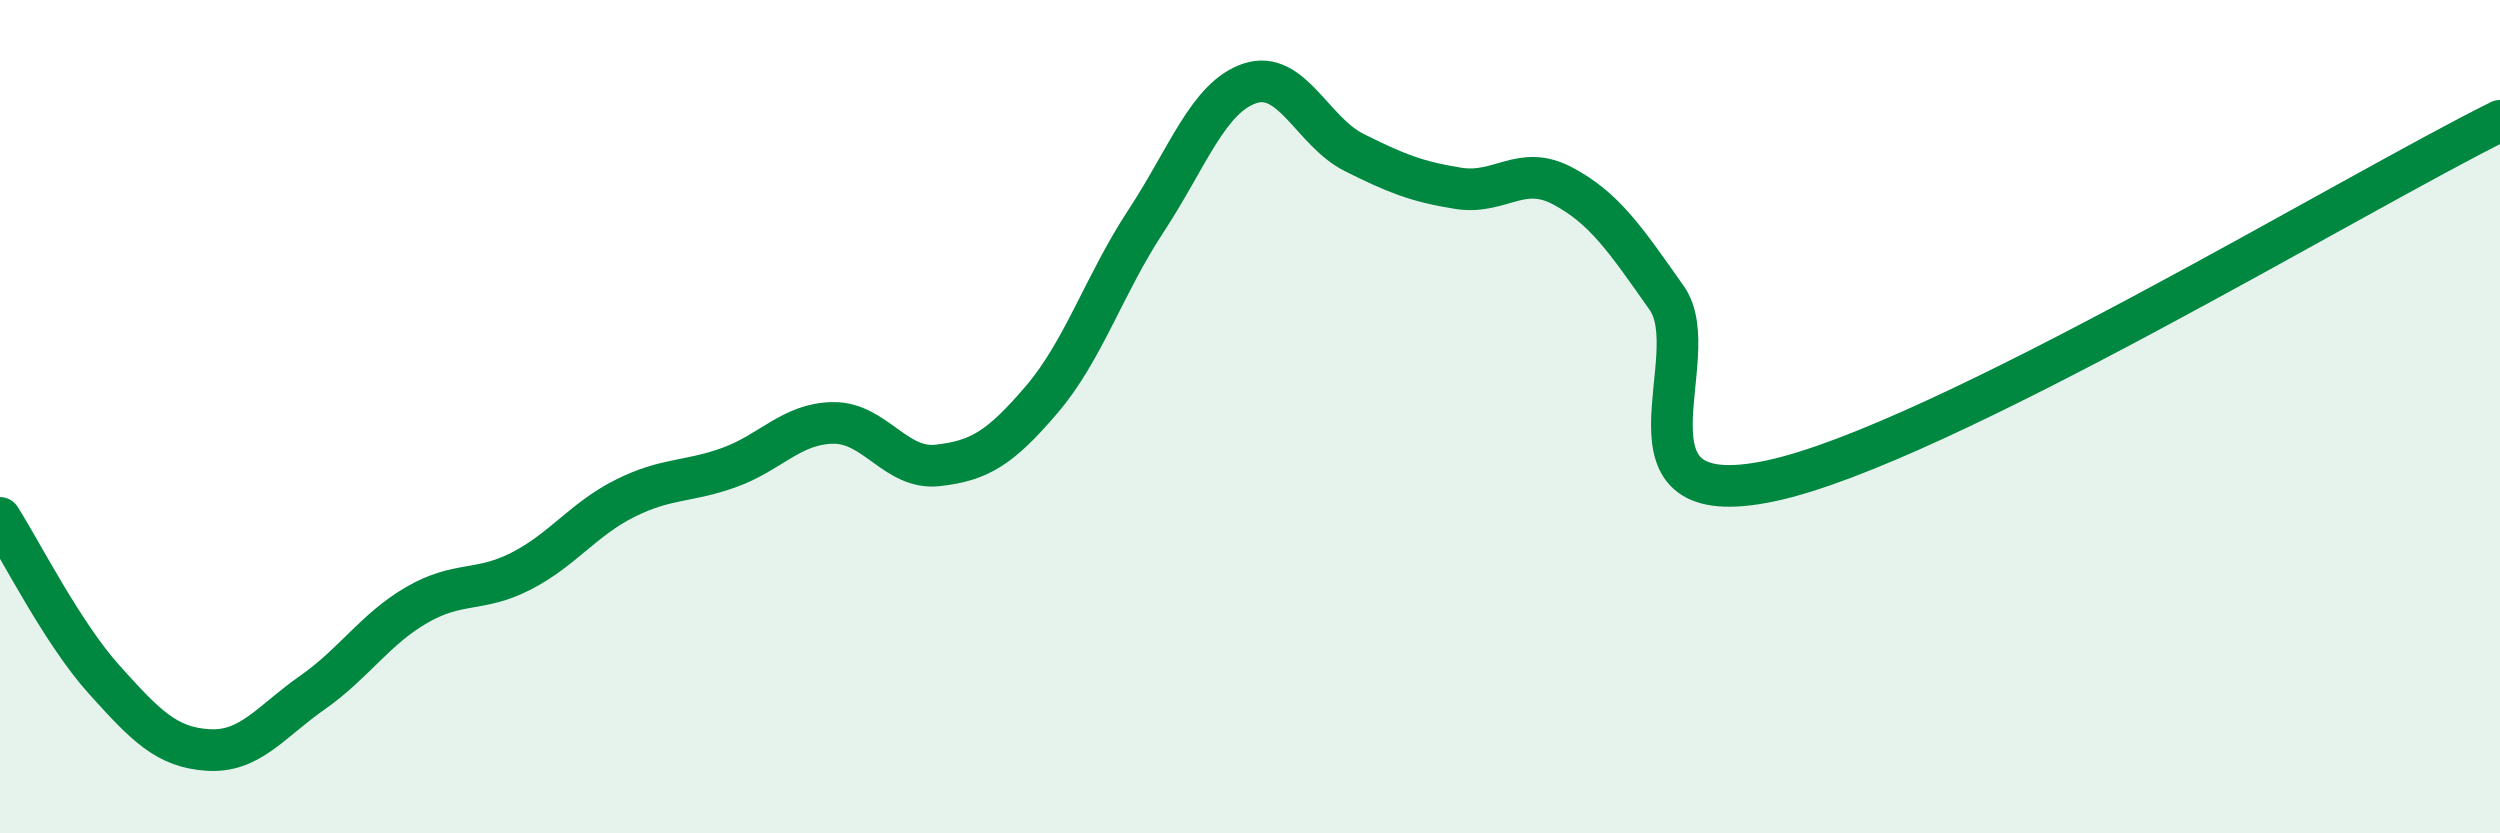
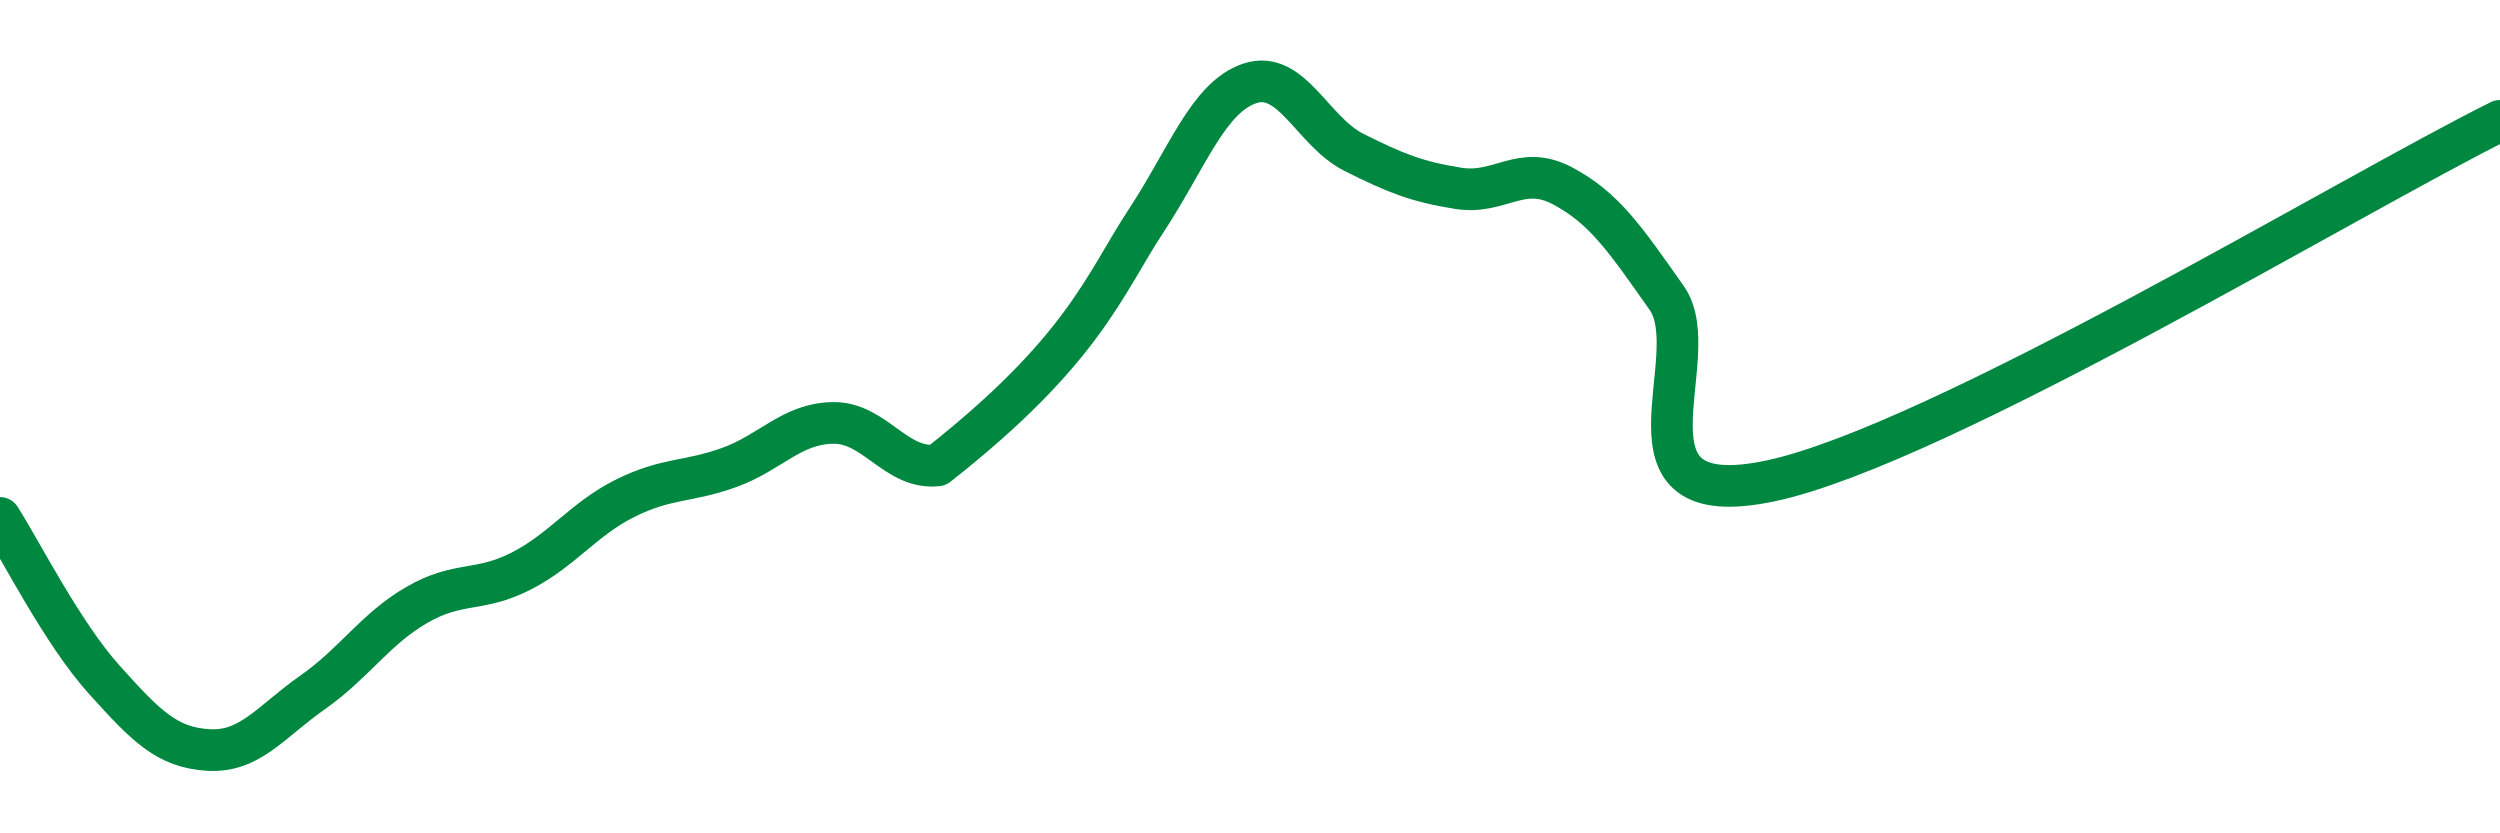
<svg xmlns="http://www.w3.org/2000/svg" width="60" height="20" viewBox="0 0 60 20">
-   <path d="M 0,12.43 C 0.5,13.21 1.5,15.2 2.5,16.31 C 3.5,17.42 4,17.94 5,18 C 6,18.06 6.5,17.32 7.5,16.62 C 8.5,15.92 9,15.1 10,14.52 C 11,13.94 11.5,14.22 12.5,13.71 C 13.5,13.2 14,12.46 15,11.96 C 16,11.46 16.5,11.58 17.5,11.22 C 18.5,10.86 19,10.16 20,10.15 C 21,10.14 21.5,11.28 22.5,11.17 C 23.5,11.06 24,10.76 25,9.59 C 26,8.42 26.5,6.83 27.5,5.31 C 28.5,3.79 29,2.33 30,2 C 31,1.67 31.5,3.16 32.5,3.66 C 33.5,4.16 34,4.36 35,4.52 C 36,4.68 36.5,3.93 37.5,4.46 C 38.5,4.99 39,5.73 40,7.15 C 41,8.57 38.5,12.39 42.5,11.54 C 46.5,10.69 56.5,4.63 60,2.9L60 20L0 20Z" fill="#008740" opacity="0.1" stroke-linecap="round" stroke-linejoin="round" />
-   <path d="M 0,12.43 C 0.5,13.21 1.5,15.2 2.5,16.31 C 3.5,17.42 4,17.94 5,18 C 6,18.06 6.5,17.32 7.5,16.62 C 8.5,15.92 9,15.1 10,14.52 C 11,13.94 11.5,14.22 12.5,13.71 C 13.5,13.2 14,12.46 15,11.96 C 16,11.46 16.5,11.58 17.5,11.22 C 18.5,10.86 19,10.16 20,10.15 C 21,10.14 21.5,11.28 22.5,11.17 C 23.5,11.06 24,10.76 25,9.59 C 26,8.42 26.5,6.83 27.5,5.31 C 28.5,3.79 29,2.33 30,2 C 31,1.67 31.5,3.16 32.5,3.66 C 33.5,4.16 34,4.36 35,4.52 C 36,4.68 36.5,3.93 37.5,4.46 C 38.5,4.99 39,5.73 40,7.15 C 41,8.57 38.5,12.39 42.5,11.54 C 46.5,10.69 56.5,4.63 60,2.9" stroke="#008740" stroke-width="1" fill="none" stroke-linecap="round" stroke-linejoin="round" />
+   <path d="M 0,12.43 C 0.5,13.21 1.5,15.2 2.5,16.31 C 3.5,17.42 4,17.94 5,18 C 6,18.06 6.5,17.32 7.5,16.62 C 8.5,15.92 9,15.1 10,14.52 C 11,13.94 11.5,14.22 12.5,13.71 C 13.5,13.2 14,12.46 15,11.96 C 16,11.46 16.5,11.58 17.5,11.22 C 18.5,10.86 19,10.16 20,10.15 C 21,10.14 21.5,11.28 22.5,11.17 C 26,8.42 26.5,6.83 27.5,5.31 C 28.5,3.79 29,2.33 30,2 C 31,1.67 31.5,3.16 32.5,3.66 C 33.5,4.16 34,4.36 35,4.52 C 36,4.68 36.5,3.93 37.5,4.46 C 38.5,4.99 39,5.73 40,7.15 C 41,8.57 38.5,12.39 42.5,11.54 C 46.5,10.69 56.5,4.63 60,2.9" stroke="#008740" stroke-width="1" fill="none" stroke-linecap="round" stroke-linejoin="round" />
</svg>